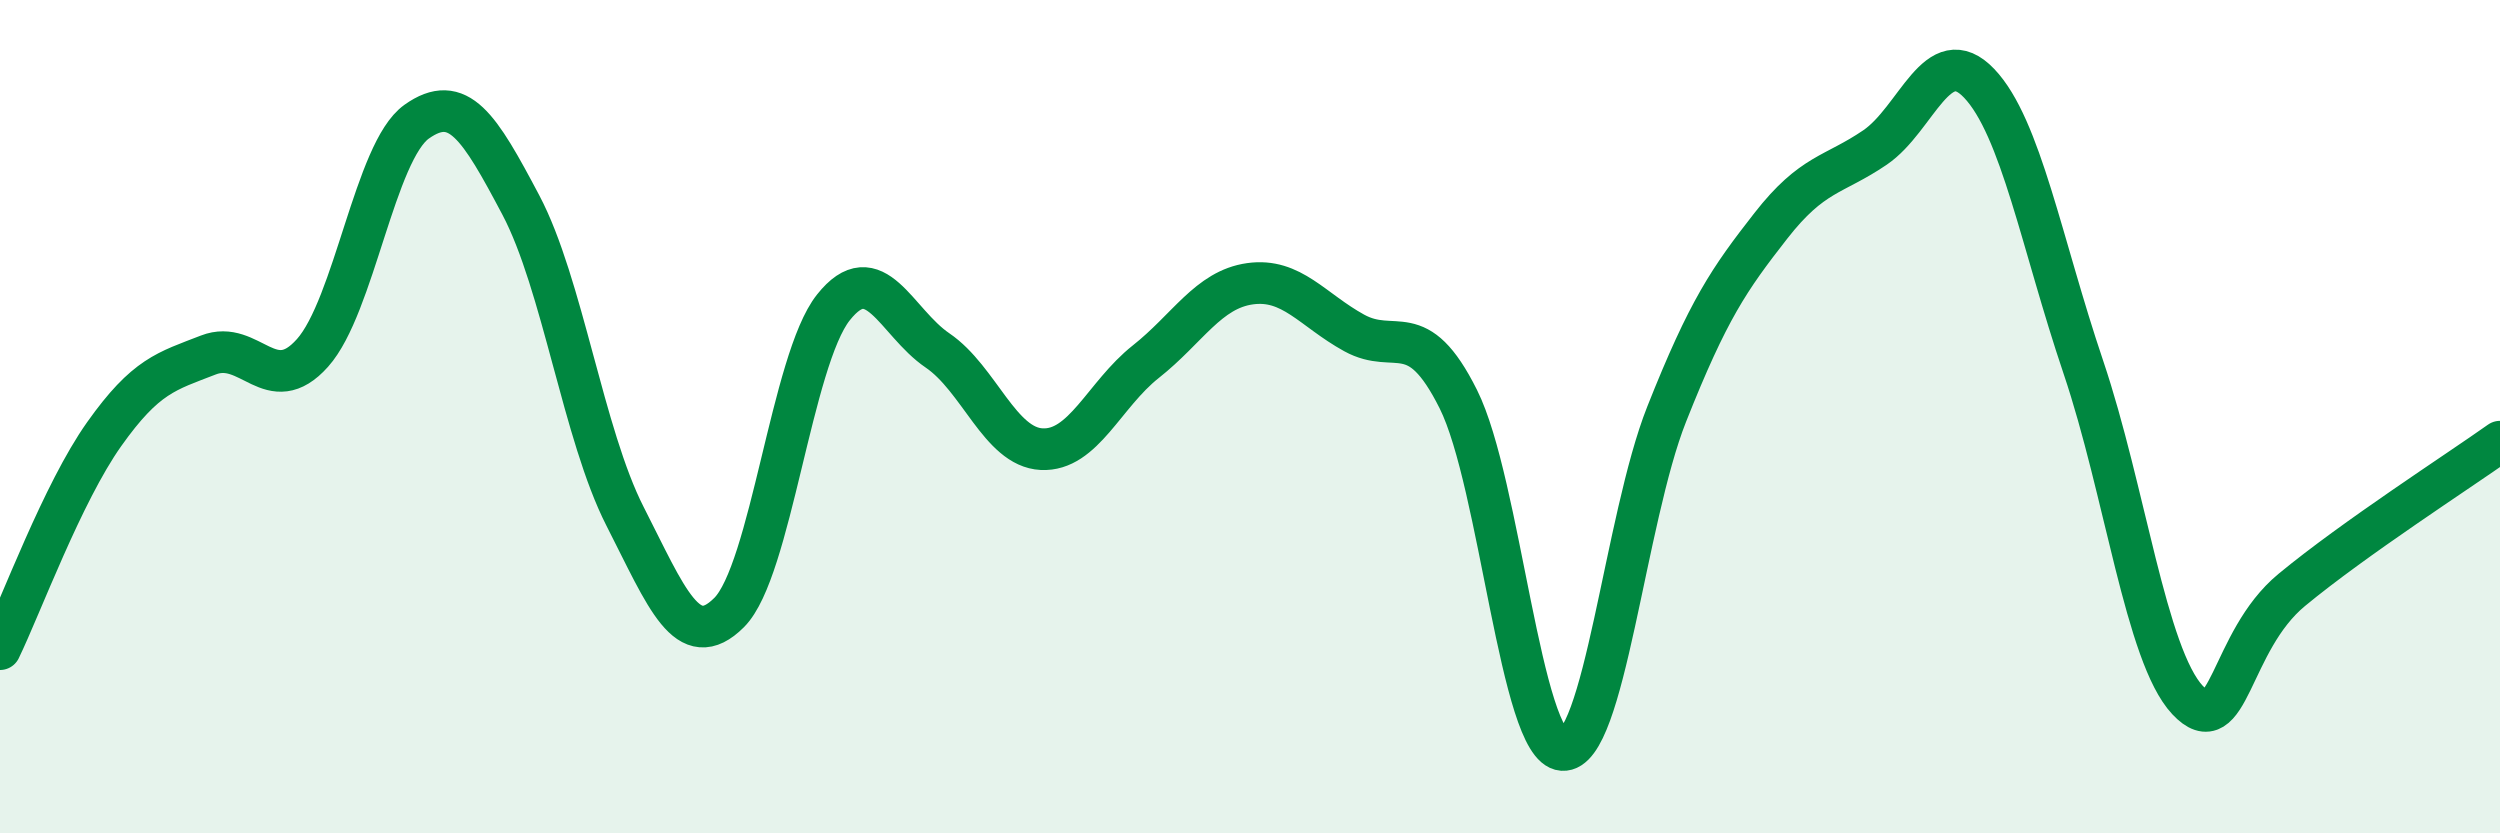
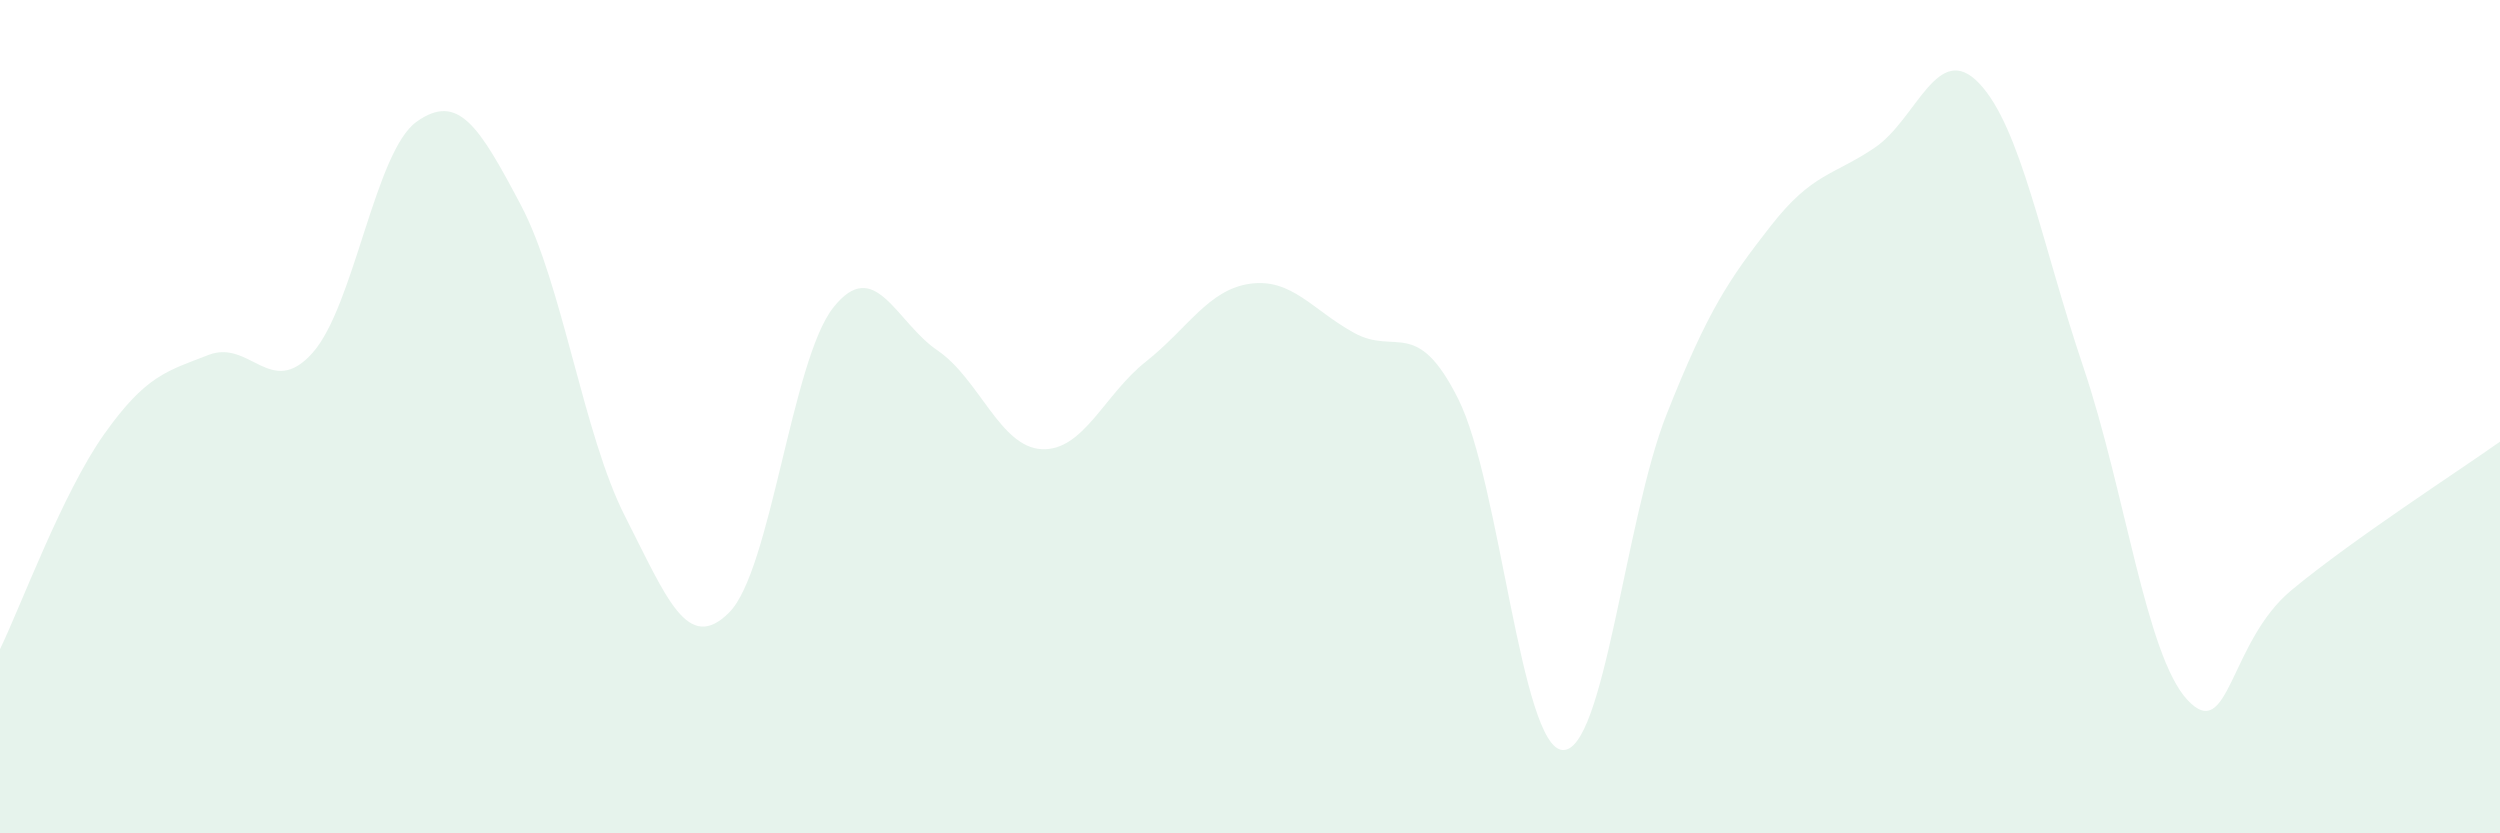
<svg xmlns="http://www.w3.org/2000/svg" width="60" height="20" viewBox="0 0 60 20">
  <path d="M 0,15.58 C 0.5,14.55 1.5,11.83 2.5,10.42 C 3.5,9.01 4,8.91 5,8.52 C 6,8.13 6.5,9.59 7.5,8.47 C 8.5,7.35 9,3.63 10,2.92 C 11,2.21 11.5,3.03 12.5,4.92 C 13.5,6.81 14,10.43 15,12.39 C 16,14.35 16.5,15.7 17.5,14.7 C 18.5,13.7 19,8.64 20,7.38 C 21,6.12 21.5,7.73 22.5,8.41 C 23.5,9.09 24,10.73 25,10.78 C 26,10.83 26.5,9.47 27.5,8.68 C 28.5,7.89 29,6.95 30,6.81 C 31,6.67 31.5,7.44 32.5,7.99 C 33.5,8.54 34,7.58 35,9.58 C 36,11.58 36.5,17.93 37.5,18 C 38.5,18.07 39,12.46 40,9.94 C 41,7.42 41.5,6.7 42.5,5.42 C 43.5,4.14 44,4.22 45,3.54 C 46,2.86 46.5,0.95 47.5,2 C 48.5,3.05 49,5.85 50,8.81 C 51,11.77 51.5,15.73 52.5,16.8 C 53.5,17.87 53.5,15.4 55,14.16 C 56.5,12.92 59,11.31 60,10.6L60 20L0 20Z" fill="#008740" opacity="0.1" stroke-linecap="round" stroke-linejoin="round" />
-   <path d="M 0,15.58 C 0.5,14.55 1.5,11.83 2.5,10.42 C 3.5,9.01 4,8.91 5,8.52 C 6,8.13 6.5,9.59 7.5,8.47 C 8.5,7.35 9,3.63 10,2.92 C 11,2.21 11.5,3.03 12.5,4.92 C 13.5,6.81 14,10.43 15,12.39 C 16,14.35 16.5,15.7 17.5,14.7 C 18.5,13.7 19,8.64 20,7.38 C 21,6.12 21.5,7.73 22.5,8.41 C 23.5,9.09 24,10.73 25,10.78 C 26,10.83 26.5,9.47 27.5,8.68 C 28.5,7.89 29,6.95 30,6.81 C 31,6.67 31.5,7.44 32.5,7.99 C 33.5,8.54 34,7.58 35,9.58 C 36,11.58 36.5,17.93 37.5,18 C 38.5,18.07 39,12.46 40,9.94 C 41,7.42 41.5,6.7 42.5,5.42 C 43.5,4.14 44,4.22 45,3.54 C 46,2.86 46.5,0.95 47.5,2 C 48.5,3.05 49,5.85 50,8.81 C 51,11.77 51.5,15.73 52.5,16.8 C 53.5,17.87 53.5,15.4 55,14.16 C 56.5,12.92 59,11.31 60,10.6" stroke="#008740" stroke-width="1" fill="none" stroke-linecap="round" stroke-linejoin="round" />
</svg>